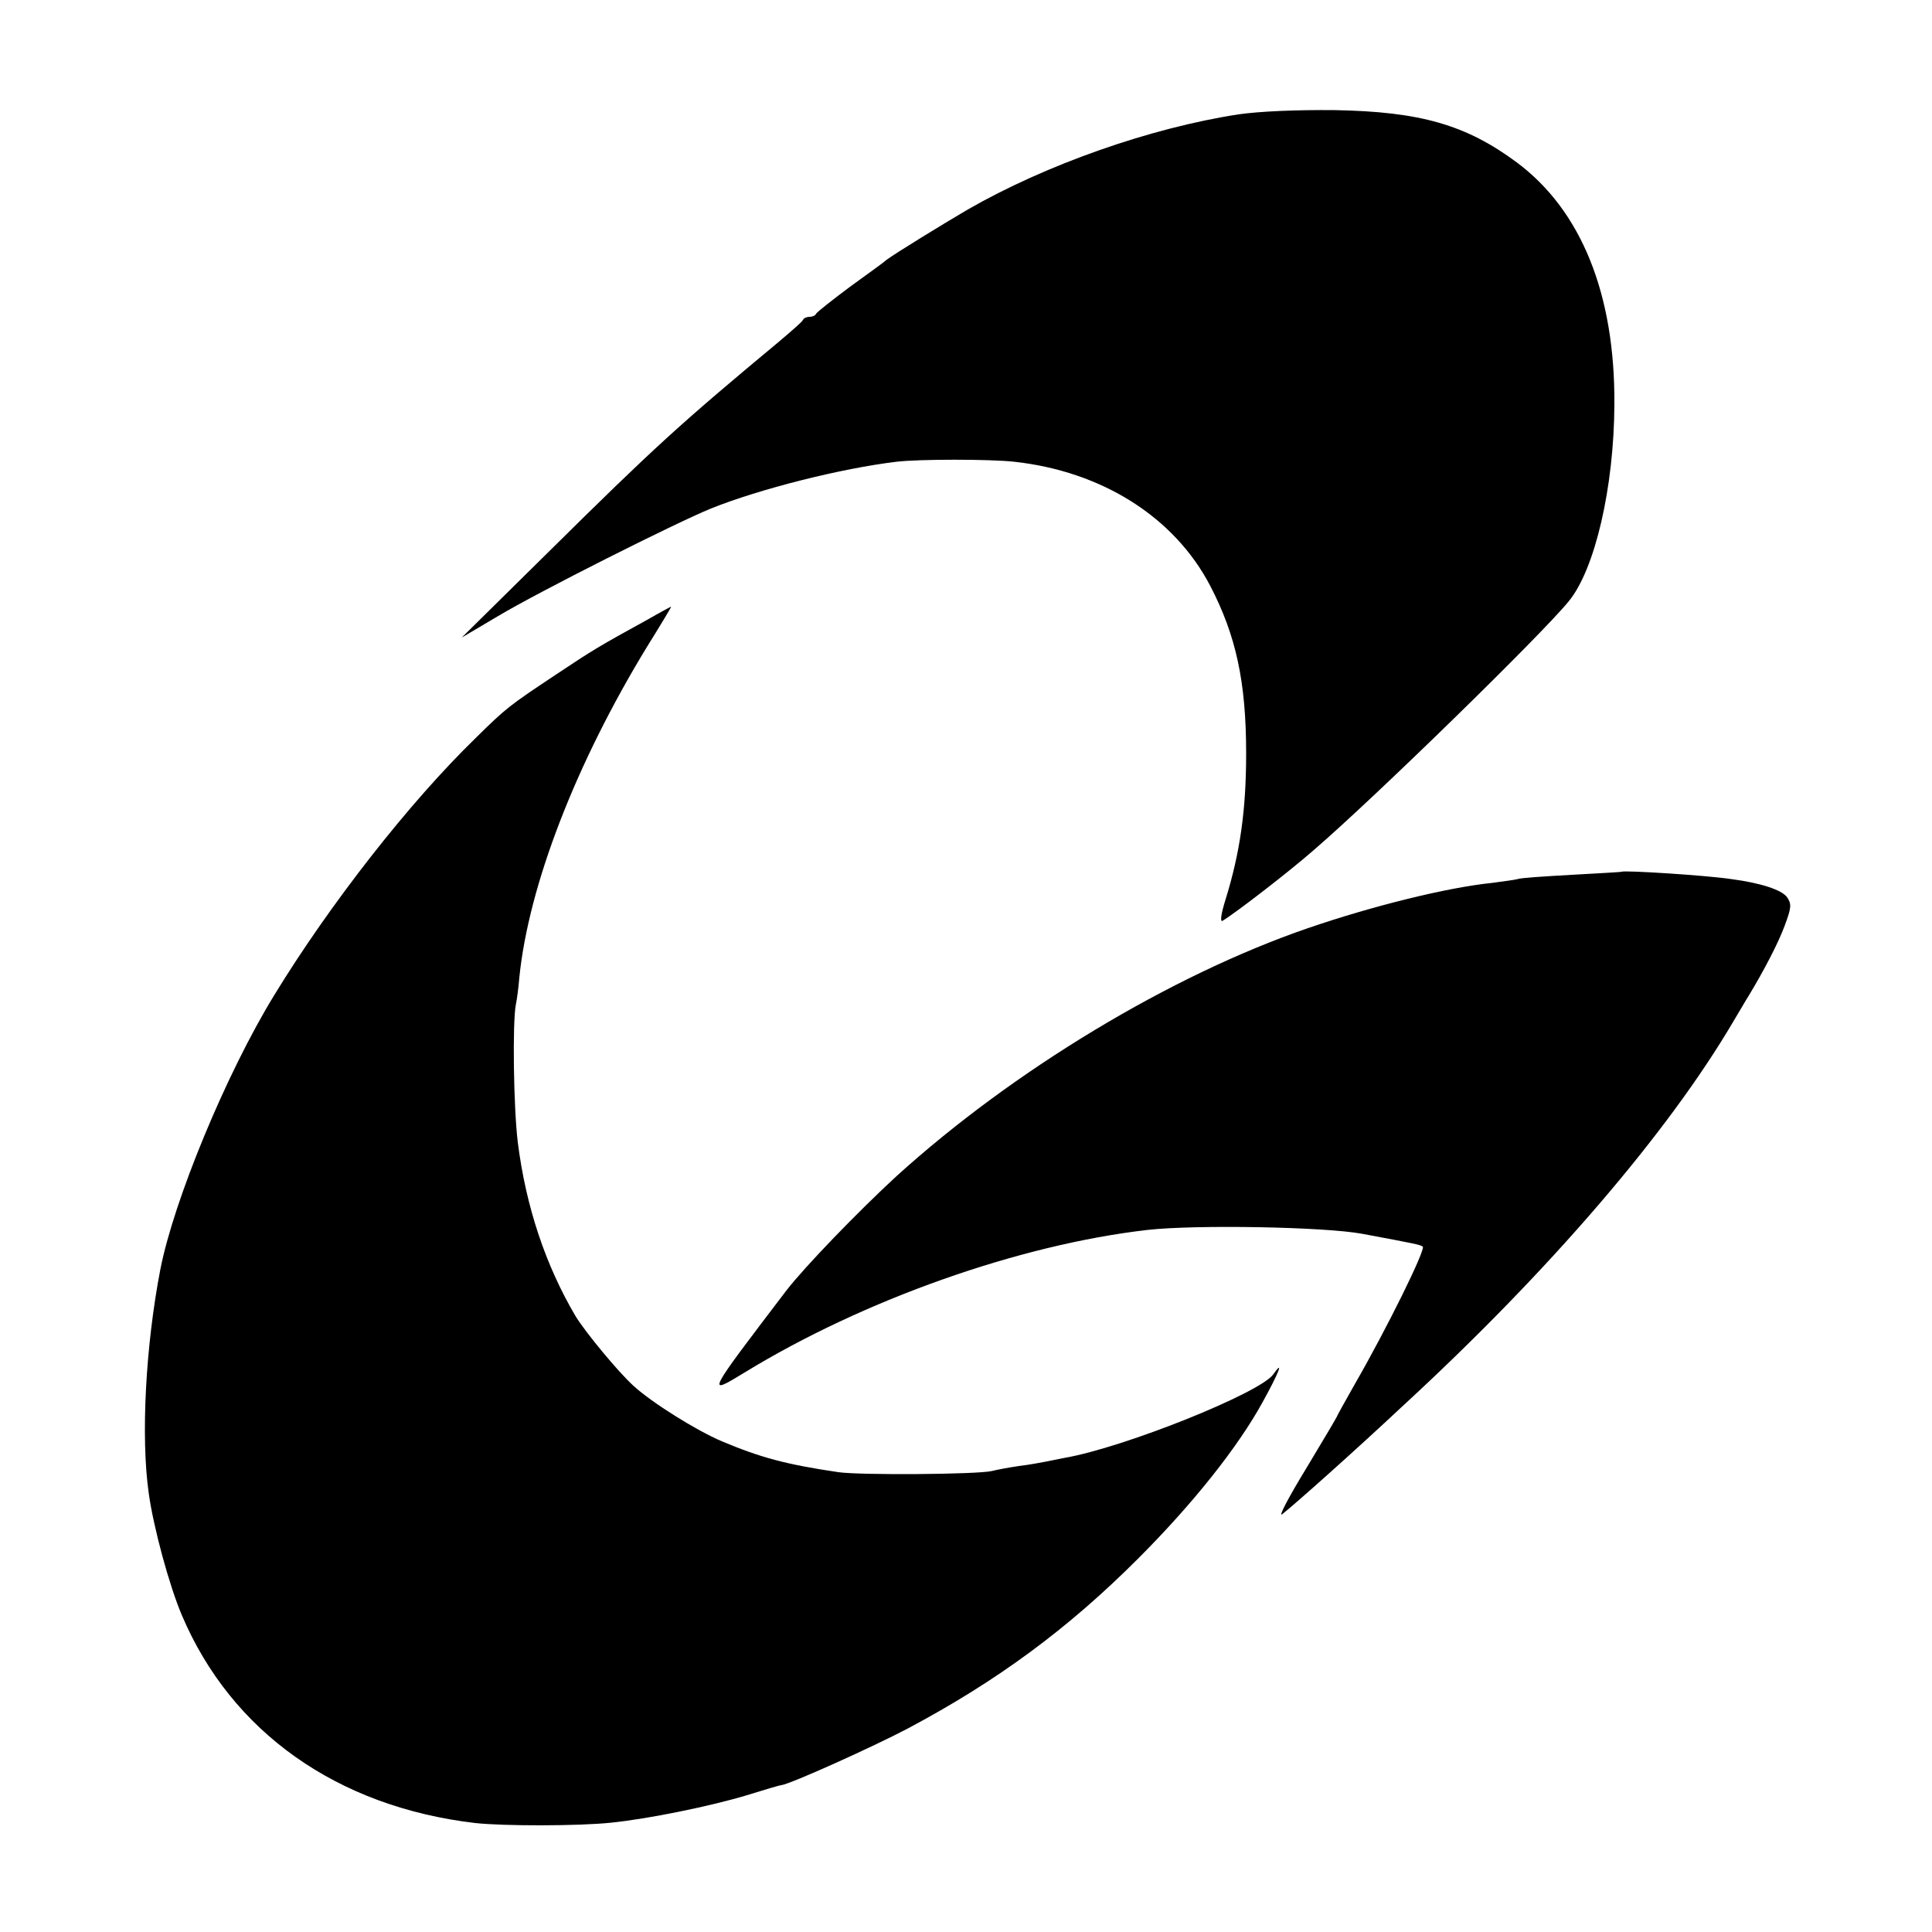
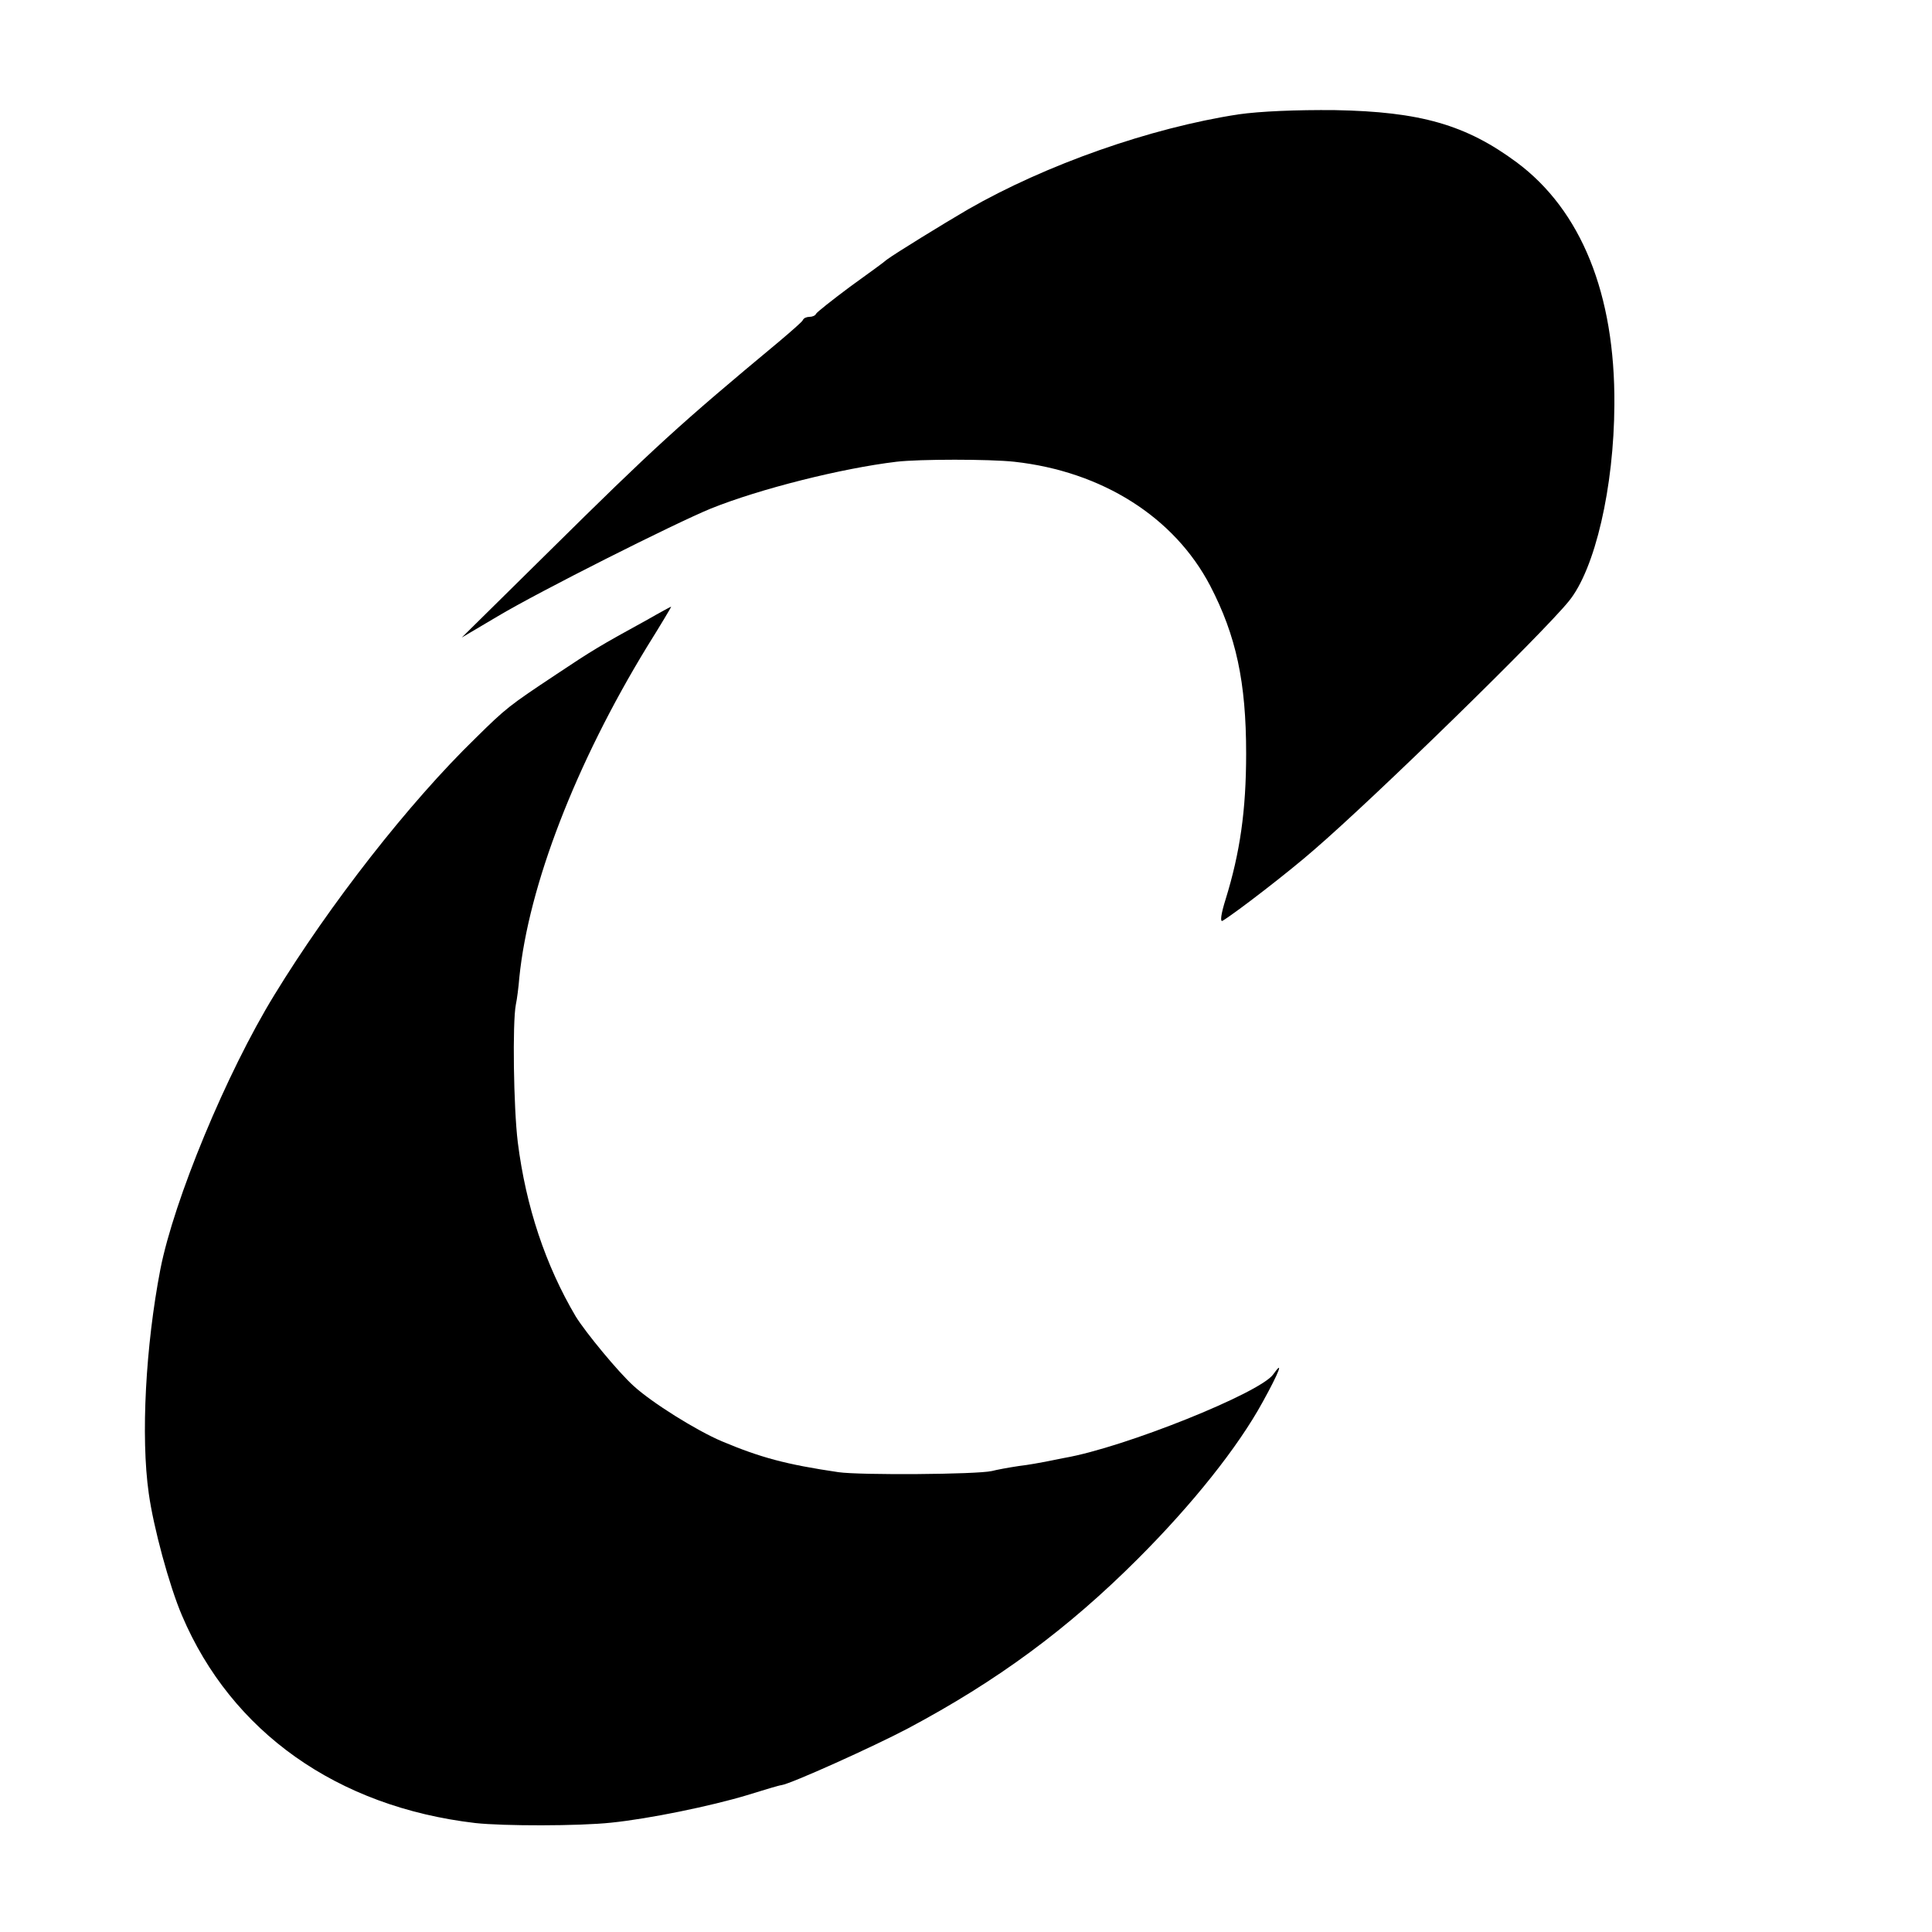
<svg xmlns="http://www.w3.org/2000/svg" version="1.0" width="500pt" height="500pt" viewBox="0 0 500 500" preserveAspectRatio="xMidYMid meet">
  <g transform="translate(0,500) scale(0.1,-0.1)" fill="#000000" stroke="none">
    <path d="M3205 4704 c-228 -35 -498 -130 -700 -246 -65 -38 -187 -113 -210 -130 -5 -5 -48 -36 -95 -70 -47 -35 -86 -66 -88 -70 -2 -5 -10 -8 -17 -8 -7 0 -15 -3 -17 -8 -1 -4 -30 -29 -63 -57 -255 -212 -322 -273 -595 -543 l-225 -222 93 55 c107 64 457 240 552 279 127 51 338 104 480 121 59 7 241 7 305 0 227 -25 414 -143 507 -321 67 -129 93 -249 93 -434 0 -148 -16 -257 -53 -377 -12 -38 -15 -60 -8 -56 36 22 172 127 236 183 159 137 591 559 660 644 68 83 117 295 118 509 2 286 -86 503 -253 627 -131 97 -249 131 -470 135 -100 1 -194 -3 -250 -11z" />
    <path d="M1675 3396 c-124 -68 -142 -79 -235 -141 -122 -81 -130 -87 -209 -165 -173 -168 -378 -431 -521 -665 -124 -202 -260 -531 -295 -710 -38 -197 -51 -433 -30 -580 12 -87 53 -239 86 -316 128 -301 401 -495 759 -537 73 -8 268 -8 352 1 98 10 258 43 351 71 45 14 85 26 89 26 24 3 239 100 328 147 231 123 413 257 595 439 142 142 259 289 323 406 42 76 56 112 27 71 -34 -48 -385 -189 -540 -216 -16 -3 -39 -8 -50 -10 -11 -2 -42 -8 -68 -11 -27 -4 -59 -10 -70 -13 -40 -9 -341 -11 -397 -3 -136 20 -202 38 -302 80 -66 28 -181 100 -228 143 -39 35 -124 138 -150 180 -78 132 -129 284 -150 451 -11 90 -14 310 -5 356 3 14 7 45 9 70 24 238 146 554 331 857 35 56 63 103 62 103 -1 0 -29 -15 -62 -34z" />
-     <path d="M4197 2744 c-1 -1 -59 -4 -129 -8 -71 -4 -134 -8 -140 -11 -7 -2 -37 -6 -67 -10 -117 -12 -310 -60 -476 -117 -355 -122 -763 -368 -1065 -642 -99 -91 -238 -235 -285 -296 -208 -273 -208 -273 -108 -212 309 189 712 331 1043 369 125 14 458 8 555 -10 145 -27 148 -28 157 -33 9 -6 -94 -214 -174 -353 -26 -46 -48 -85 -48 -87 0 -1 -36 -62 -80 -135 -44 -72 -72 -125 -62 -118 32 25 187 163 313 281 379 349 685 706 854 993 17 28 34 58 40 67 40 66 78 139 94 183 17 46 18 55 6 73 -14 19 -68 37 -145 47 -67 10 -277 23 -283 19z" />
  </g>
</svg>